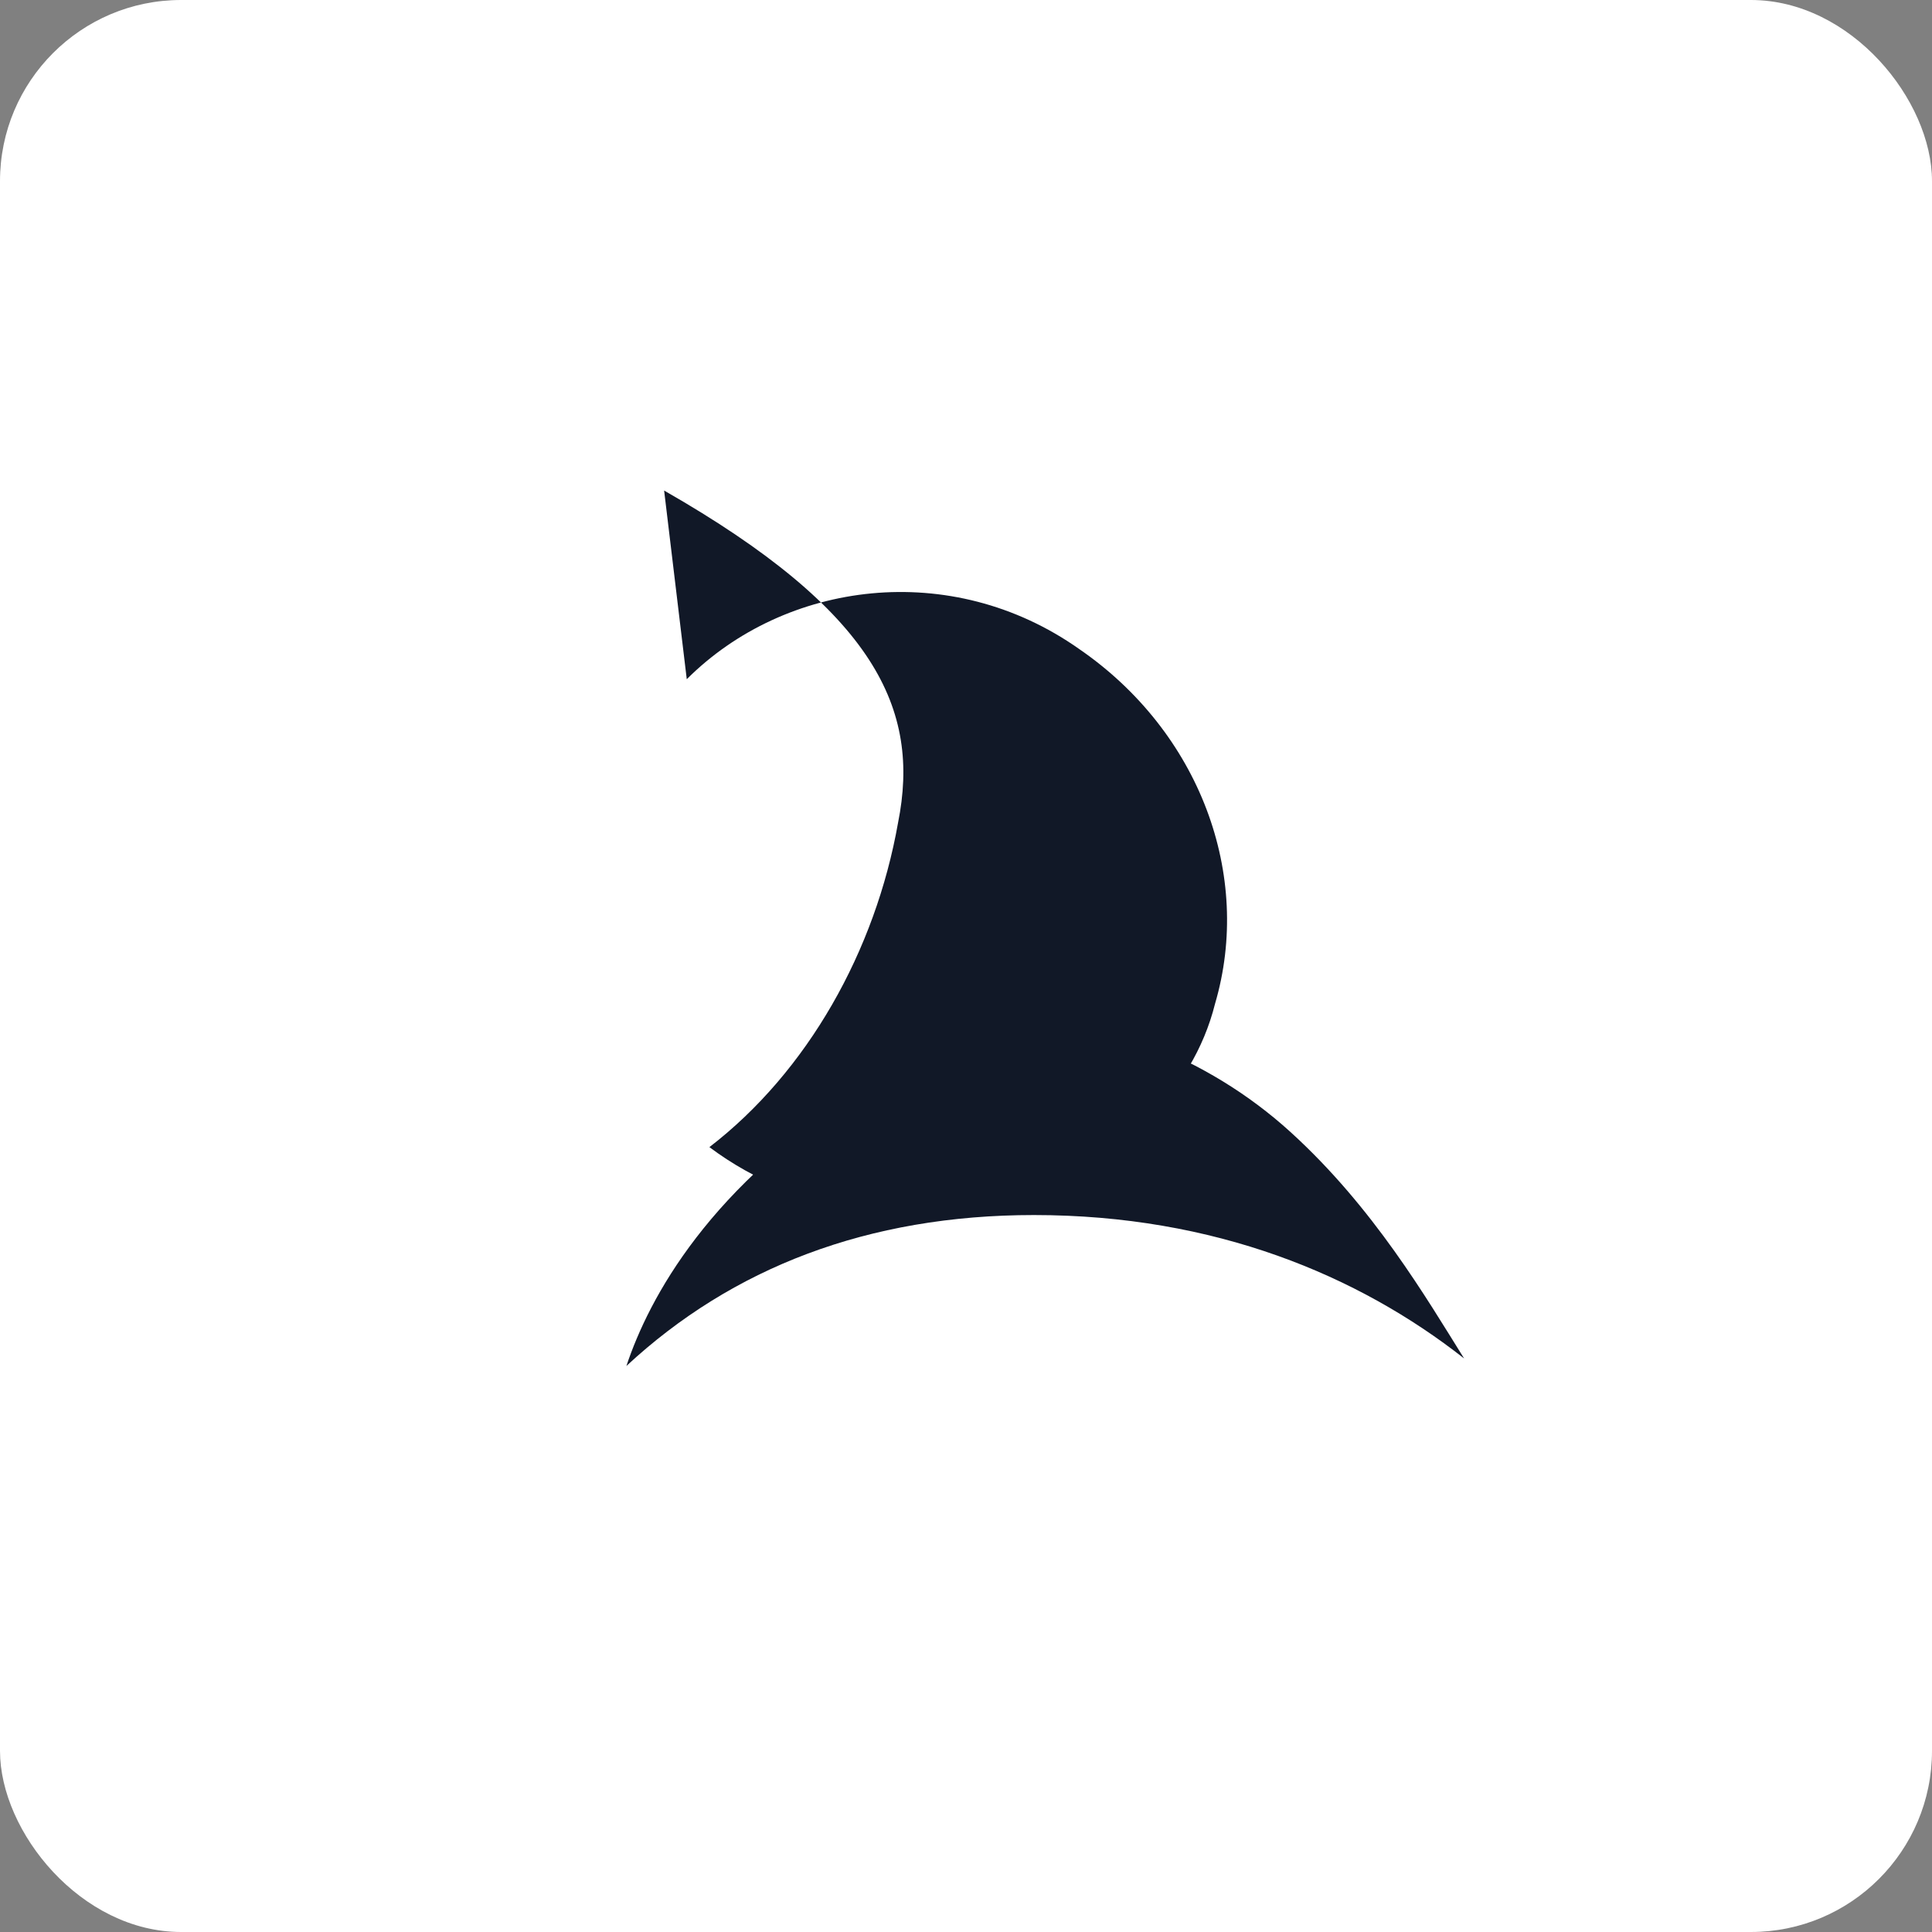
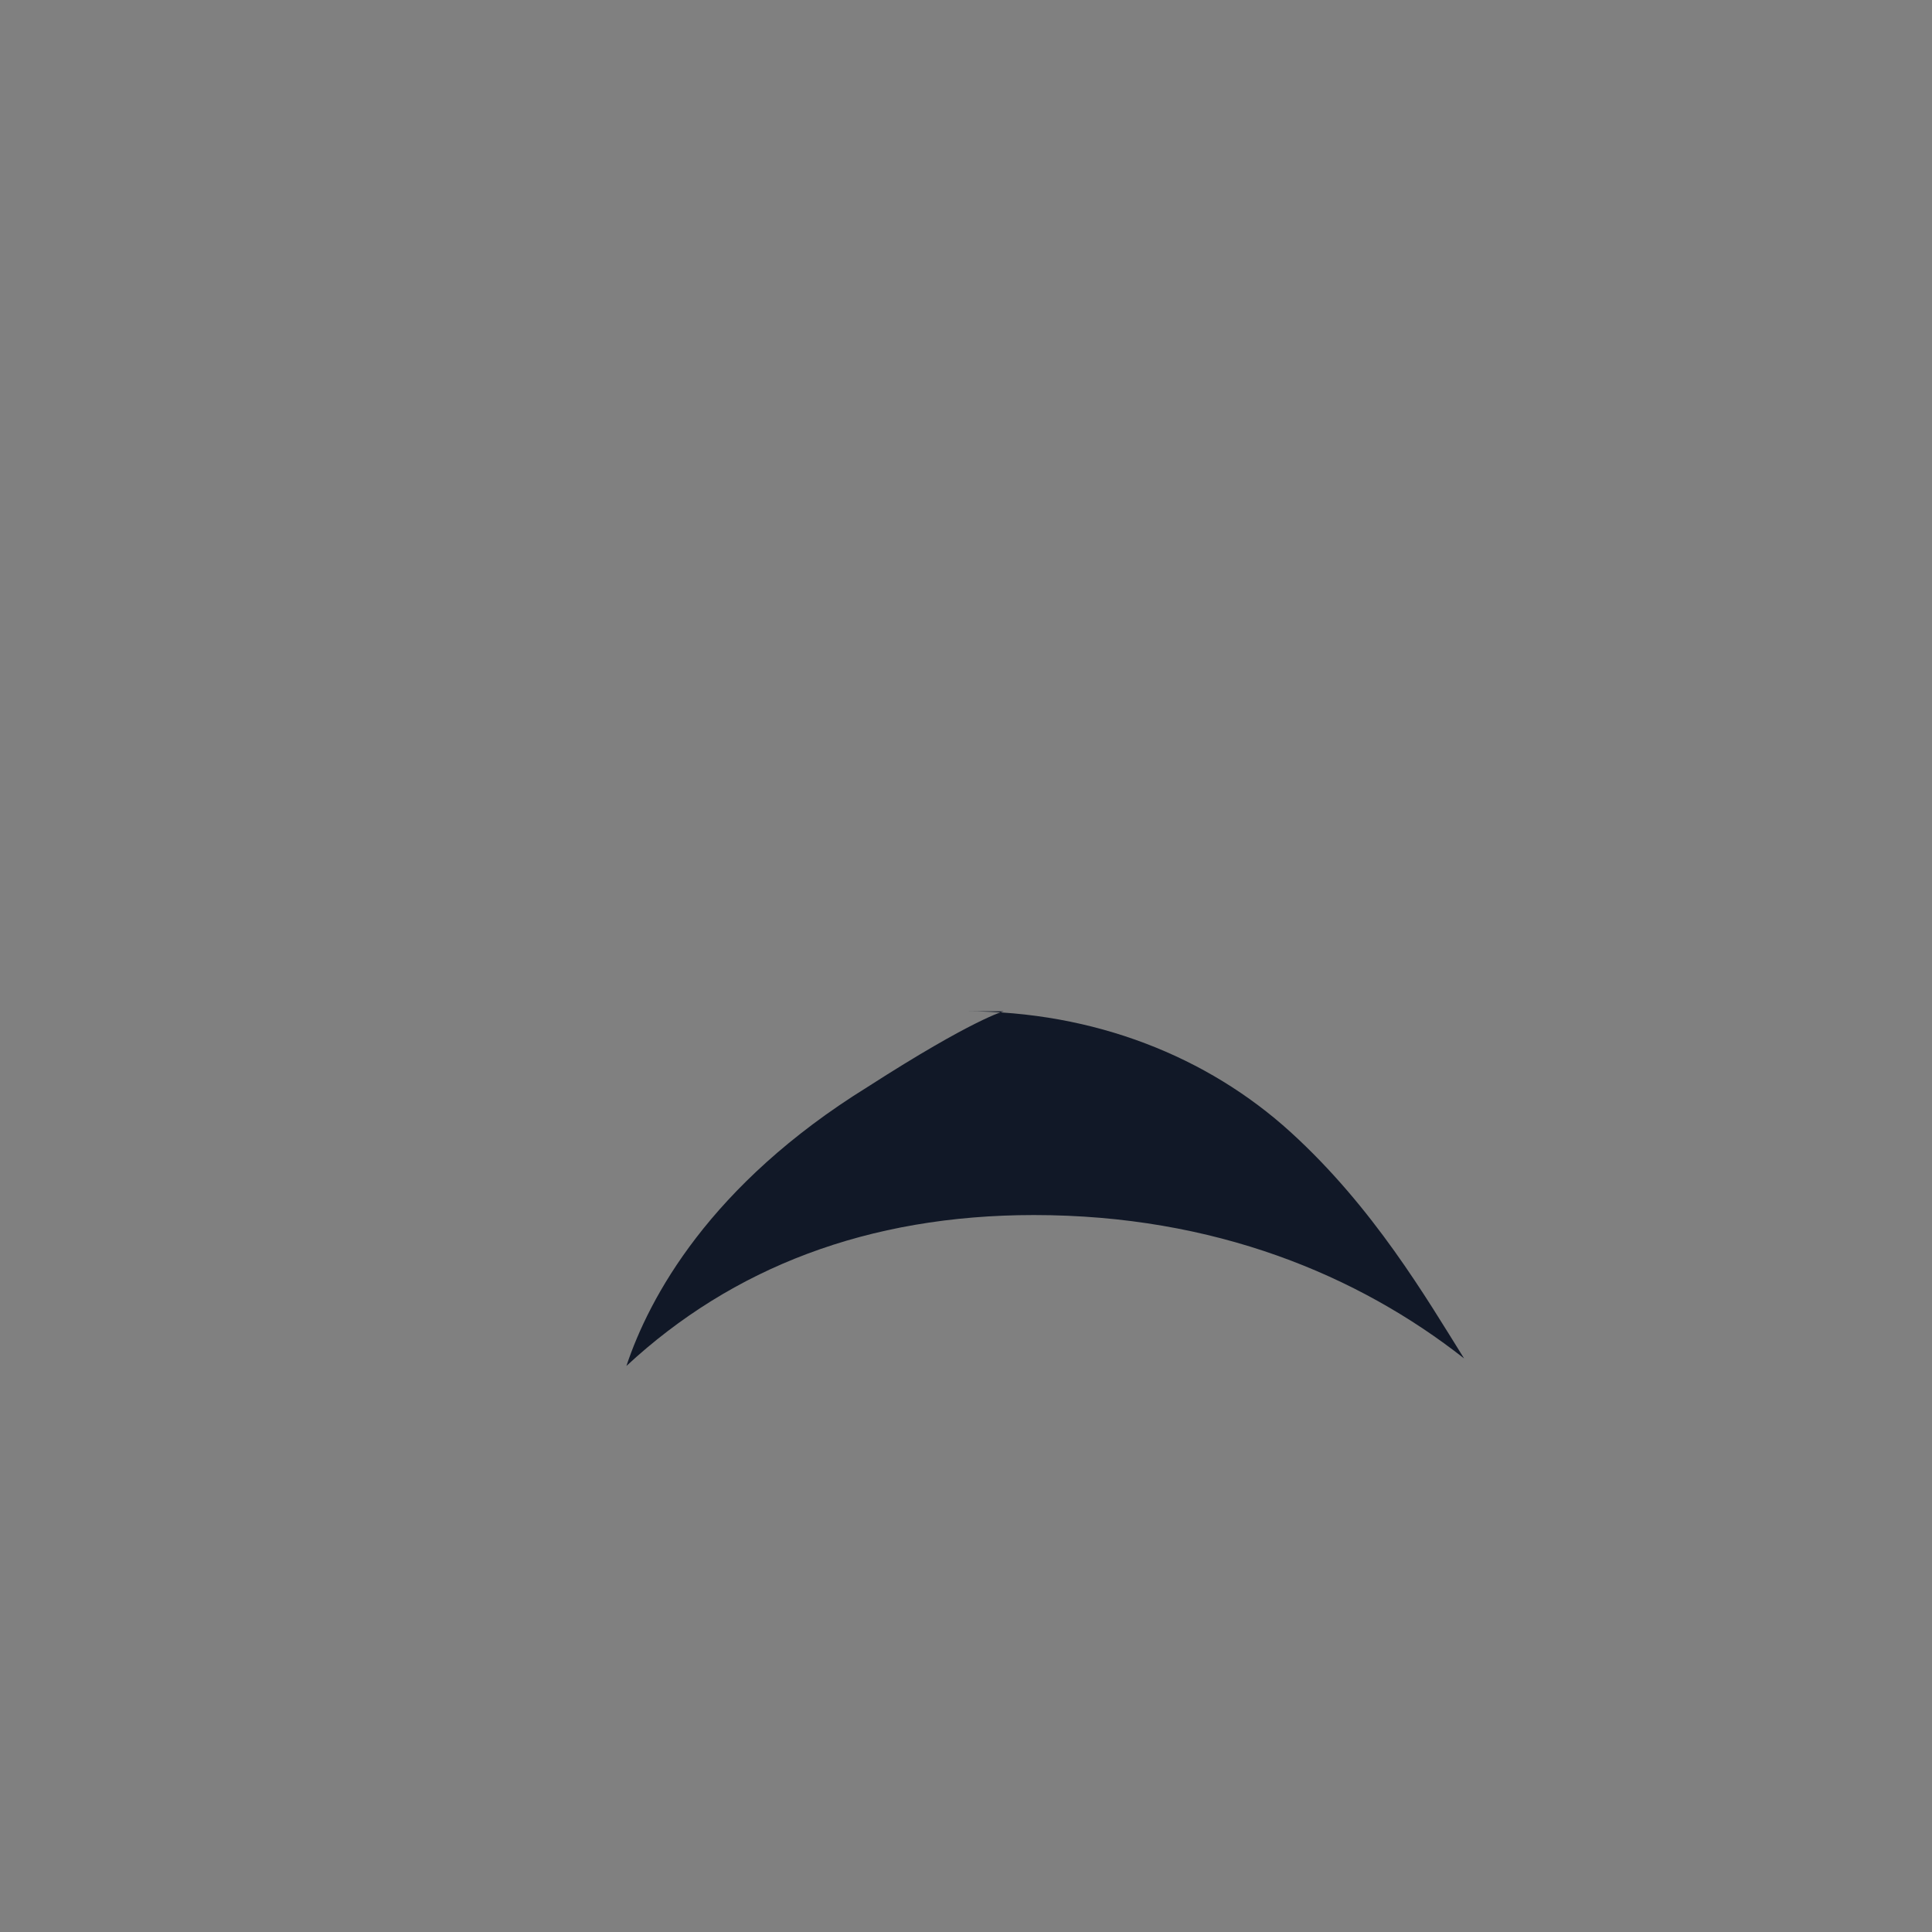
<svg xmlns="http://www.w3.org/2000/svg" width="512" height="512" viewBox="0 0 512 512" role="img" aria-labelledby="title3 desc3">
  <rect x="0" y="0" width="512" height="512" fill="#808080" stroke="none" />
  <title id="title3">Sonarflow mono</title>
  <desc id="desc3">Monochrome mark for Sonarflow</desc>
-   <rect width="100%" height="100%" rx="48" fill="white" />
  <g transform="translate(0,24)" fill="#111827">
-     <circle cx="256" cy="208" r="16" />
    <path d="M256 244c34 0 64 12 86 32 22 20 36 44 46 60-28-22-66-38-114-38-44 0-80 14-108 40 6-18 22-48 64-74 28-18 36-20 36-20z" />
-     <path d="M182 156c26-26 70-32 104-8 32 22 46 60 36 94-6 24-26 42-50 50-28 10-60 6-84-12 26-20 44-52 50-86 6-30-6-56-62-88z" />
  </g>
</svg>